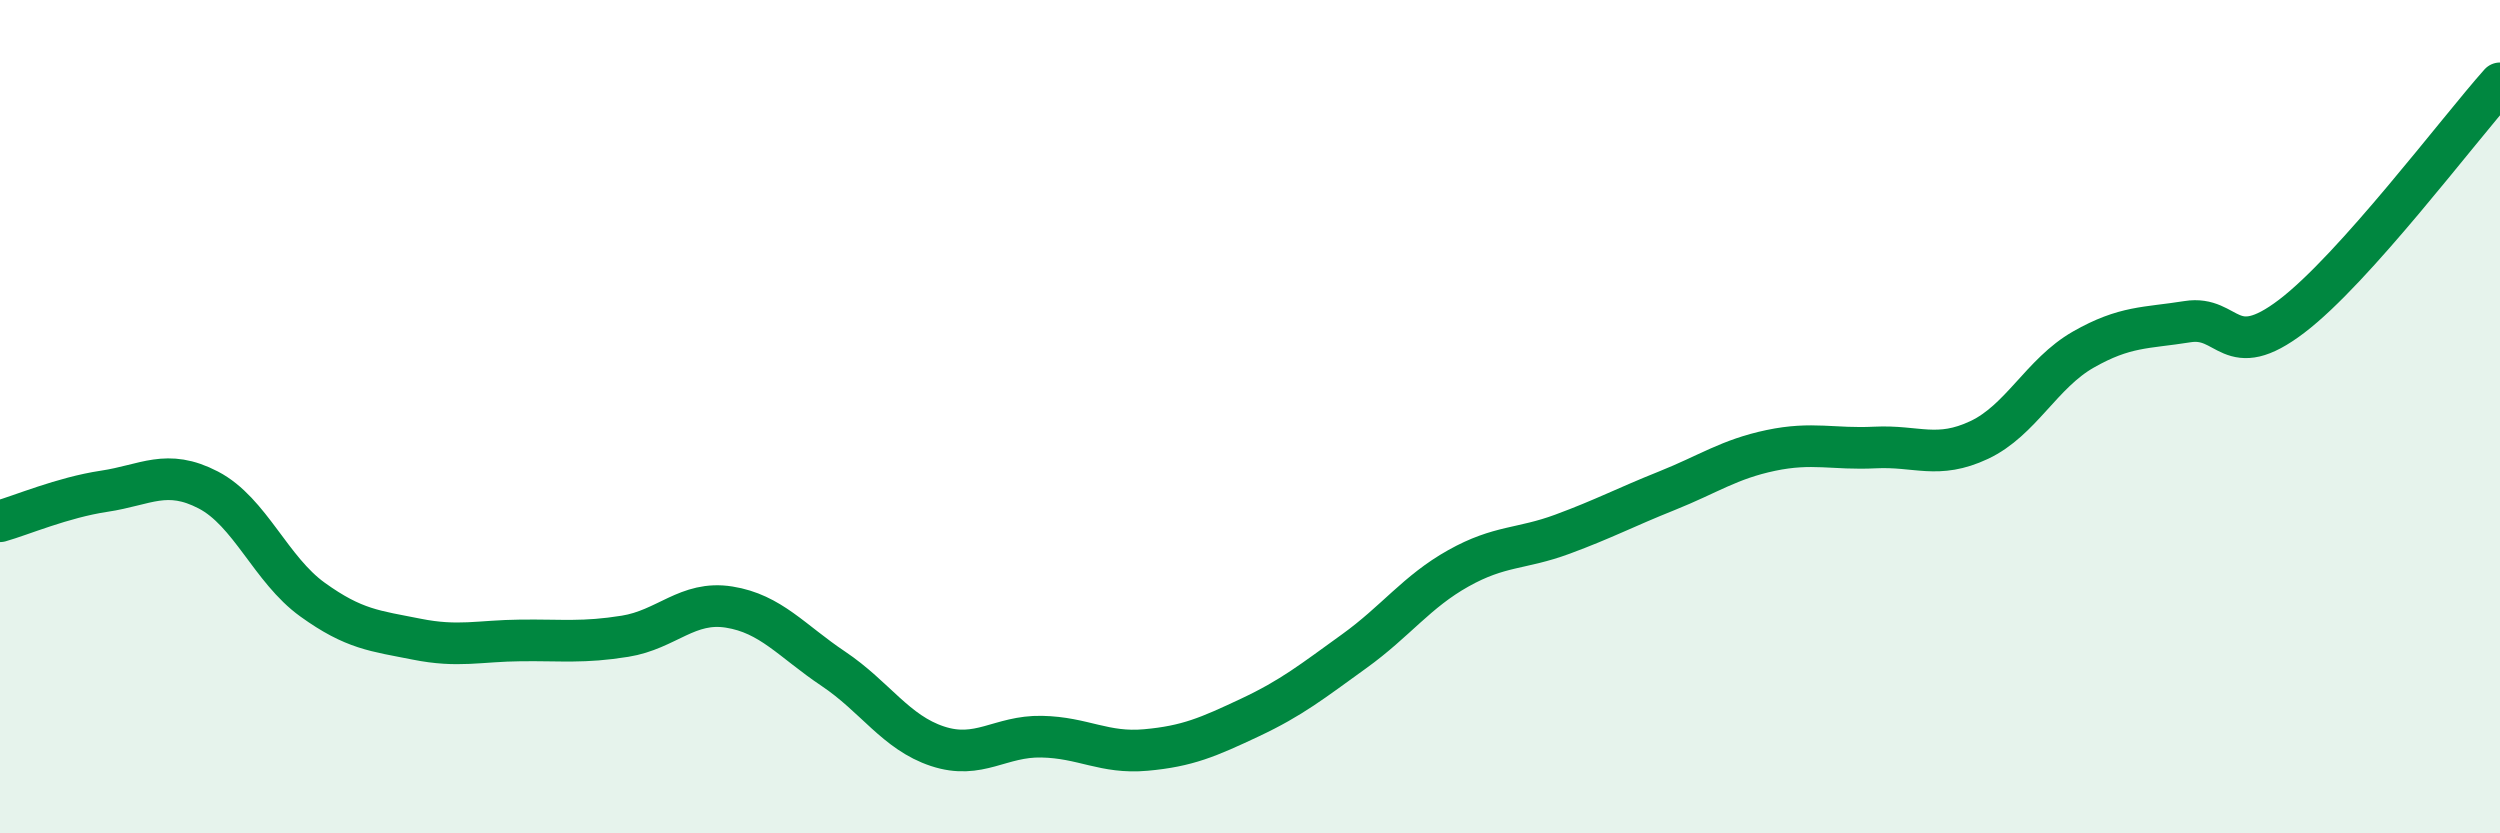
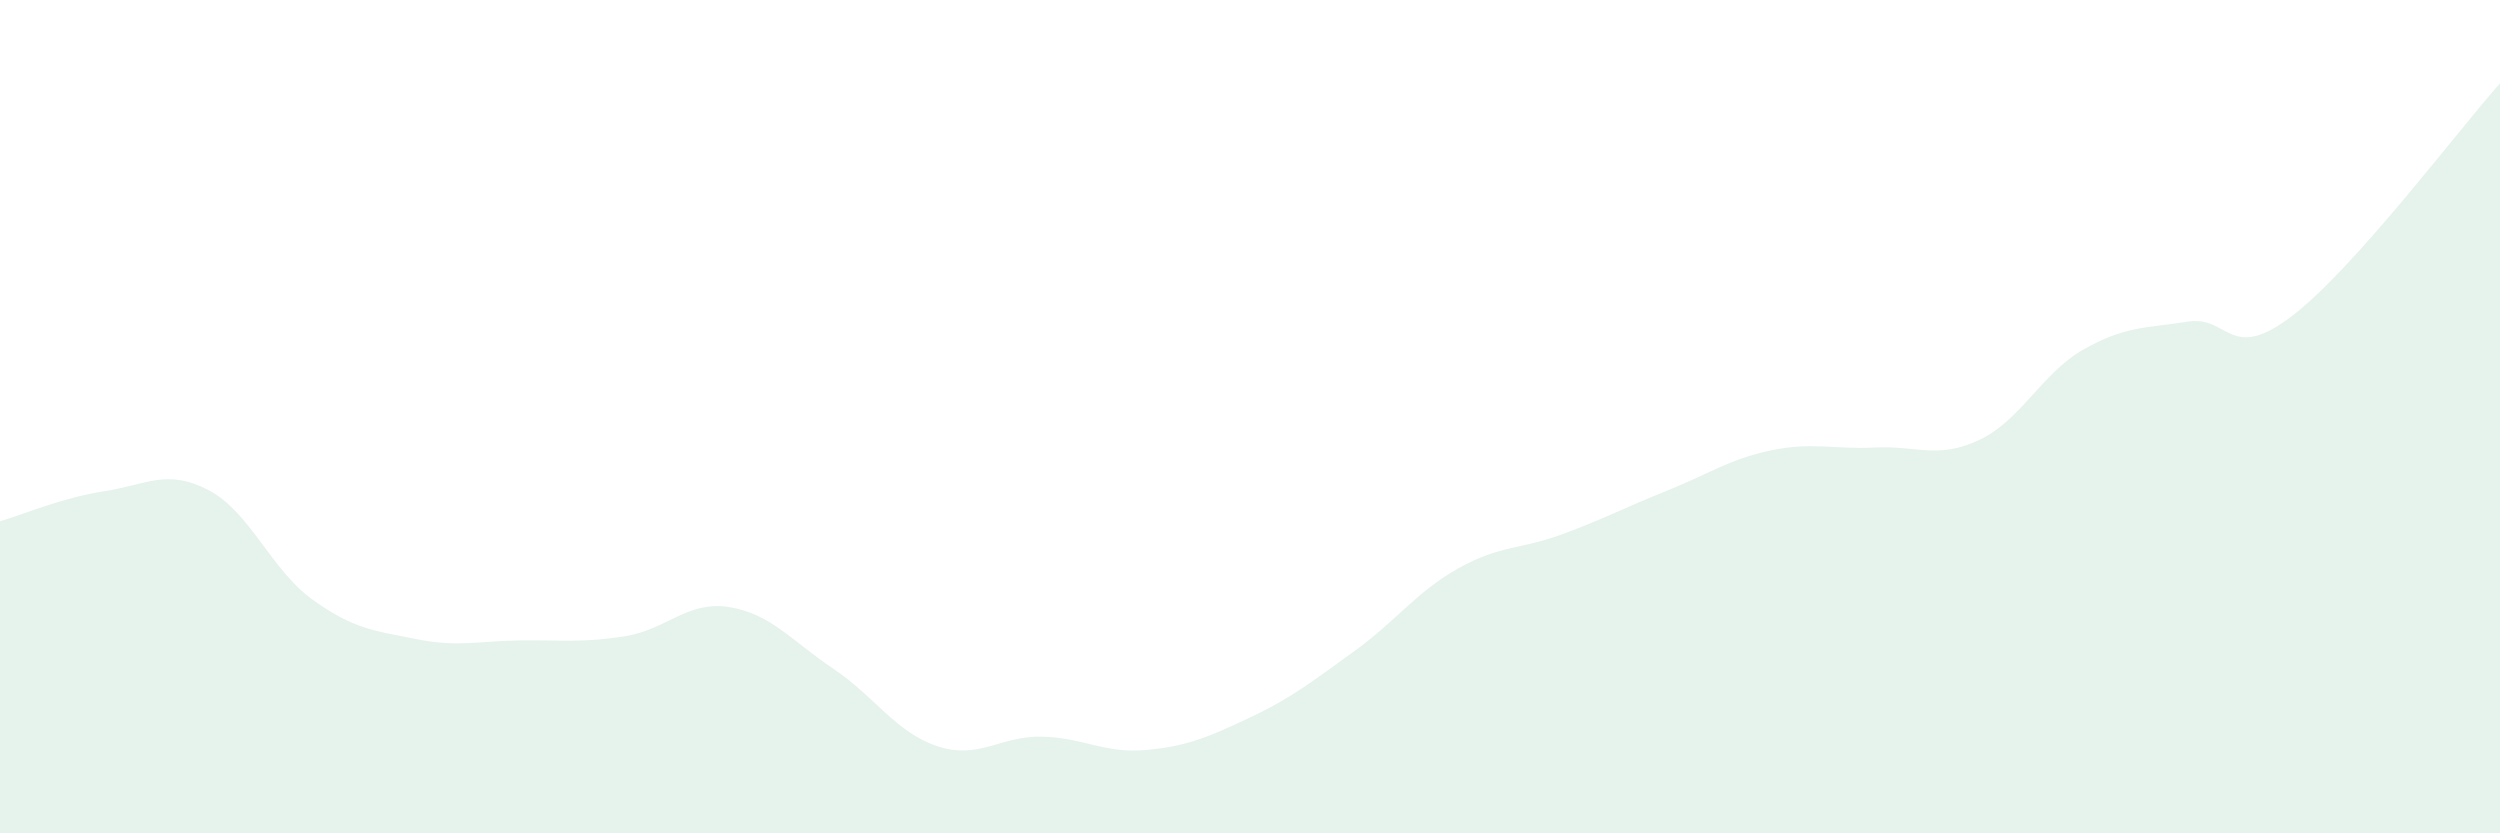
<svg xmlns="http://www.w3.org/2000/svg" width="60" height="20" viewBox="0 0 60 20">
  <path d="M 0,12.51 C 0.5,12.37 1.5,11.94 2.5,11.79 C 3.5,11.64 4,11.24 5,11.76 C 6,12.28 6.5,13.67 7.5,14.39 C 8.5,15.11 9,15.14 10,15.34 C 11,15.54 11.5,15.38 12.5,15.37 C 13.5,15.36 14,15.43 15,15.27 C 16,15.11 16.5,14.41 17.5,14.57 C 18.5,14.73 19,15.38 20,16.05 C 21,16.72 21.5,17.58 22.5,17.91 C 23.5,18.24 24,17.66 25,17.68 C 26,17.7 26.5,18.09 27.5,18 C 28.5,17.91 29,17.69 30,17.22 C 31,16.75 31.5,16.35 32.5,15.63 C 33.5,14.91 34,14.2 35,13.64 C 36,13.08 36.5,13.19 37.5,12.82 C 38.5,12.45 39,12.18 40,11.78 C 41,11.38 41.5,11.02 42.5,10.81 C 43.5,10.6 44,10.79 45,10.74 C 46,10.69 46.5,11.03 47.5,10.56 C 48.5,10.09 49,8.96 50,8.39 C 51,7.82 51.5,7.88 52.5,7.72 C 53.5,7.56 53.5,8.73 55,7.59 C 56.5,6.45 59,3.12 60,2L60 20L0 20Z" fill="#008740" opacity="0.1" stroke-linecap="round" stroke-linejoin="round" />
-   <path d="M 0,12.51 C 0.5,12.37 1.5,11.94 2.5,11.79 C 3.5,11.64 4,11.24 5,11.76 C 6,12.28 6.5,13.67 7.5,14.39 C 8.5,15.11 9,15.14 10,15.34 C 11,15.54 11.5,15.38 12.5,15.37 C 13.5,15.36 14,15.43 15,15.27 C 16,15.11 16.5,14.41 17.5,14.57 C 18.5,14.73 19,15.38 20,16.05 C 21,16.72 21.5,17.58 22.5,17.91 C 23.5,18.24 24,17.66 25,17.68 C 26,17.7 26.5,18.09 27.5,18 C 28.5,17.91 29,17.69 30,17.22 C 31,16.75 31.5,16.35 32.5,15.63 C 33.5,14.91 34,14.2 35,13.64 C 36,13.08 36.5,13.19 37.5,12.82 C 38.5,12.45 39,12.18 40,11.78 C 41,11.38 41.5,11.02 42.5,10.81 C 43.5,10.6 44,10.79 45,10.74 C 46,10.69 46.5,11.03 47.5,10.56 C 48.5,10.09 49,8.96 50,8.39 C 51,7.82 51.5,7.88 52.5,7.72 C 53.5,7.56 53.5,8.73 55,7.59 C 56.5,6.45 59,3.12 60,2" stroke="#008740" stroke-width="1" fill="none" stroke-linecap="round" stroke-linejoin="round" />
</svg>